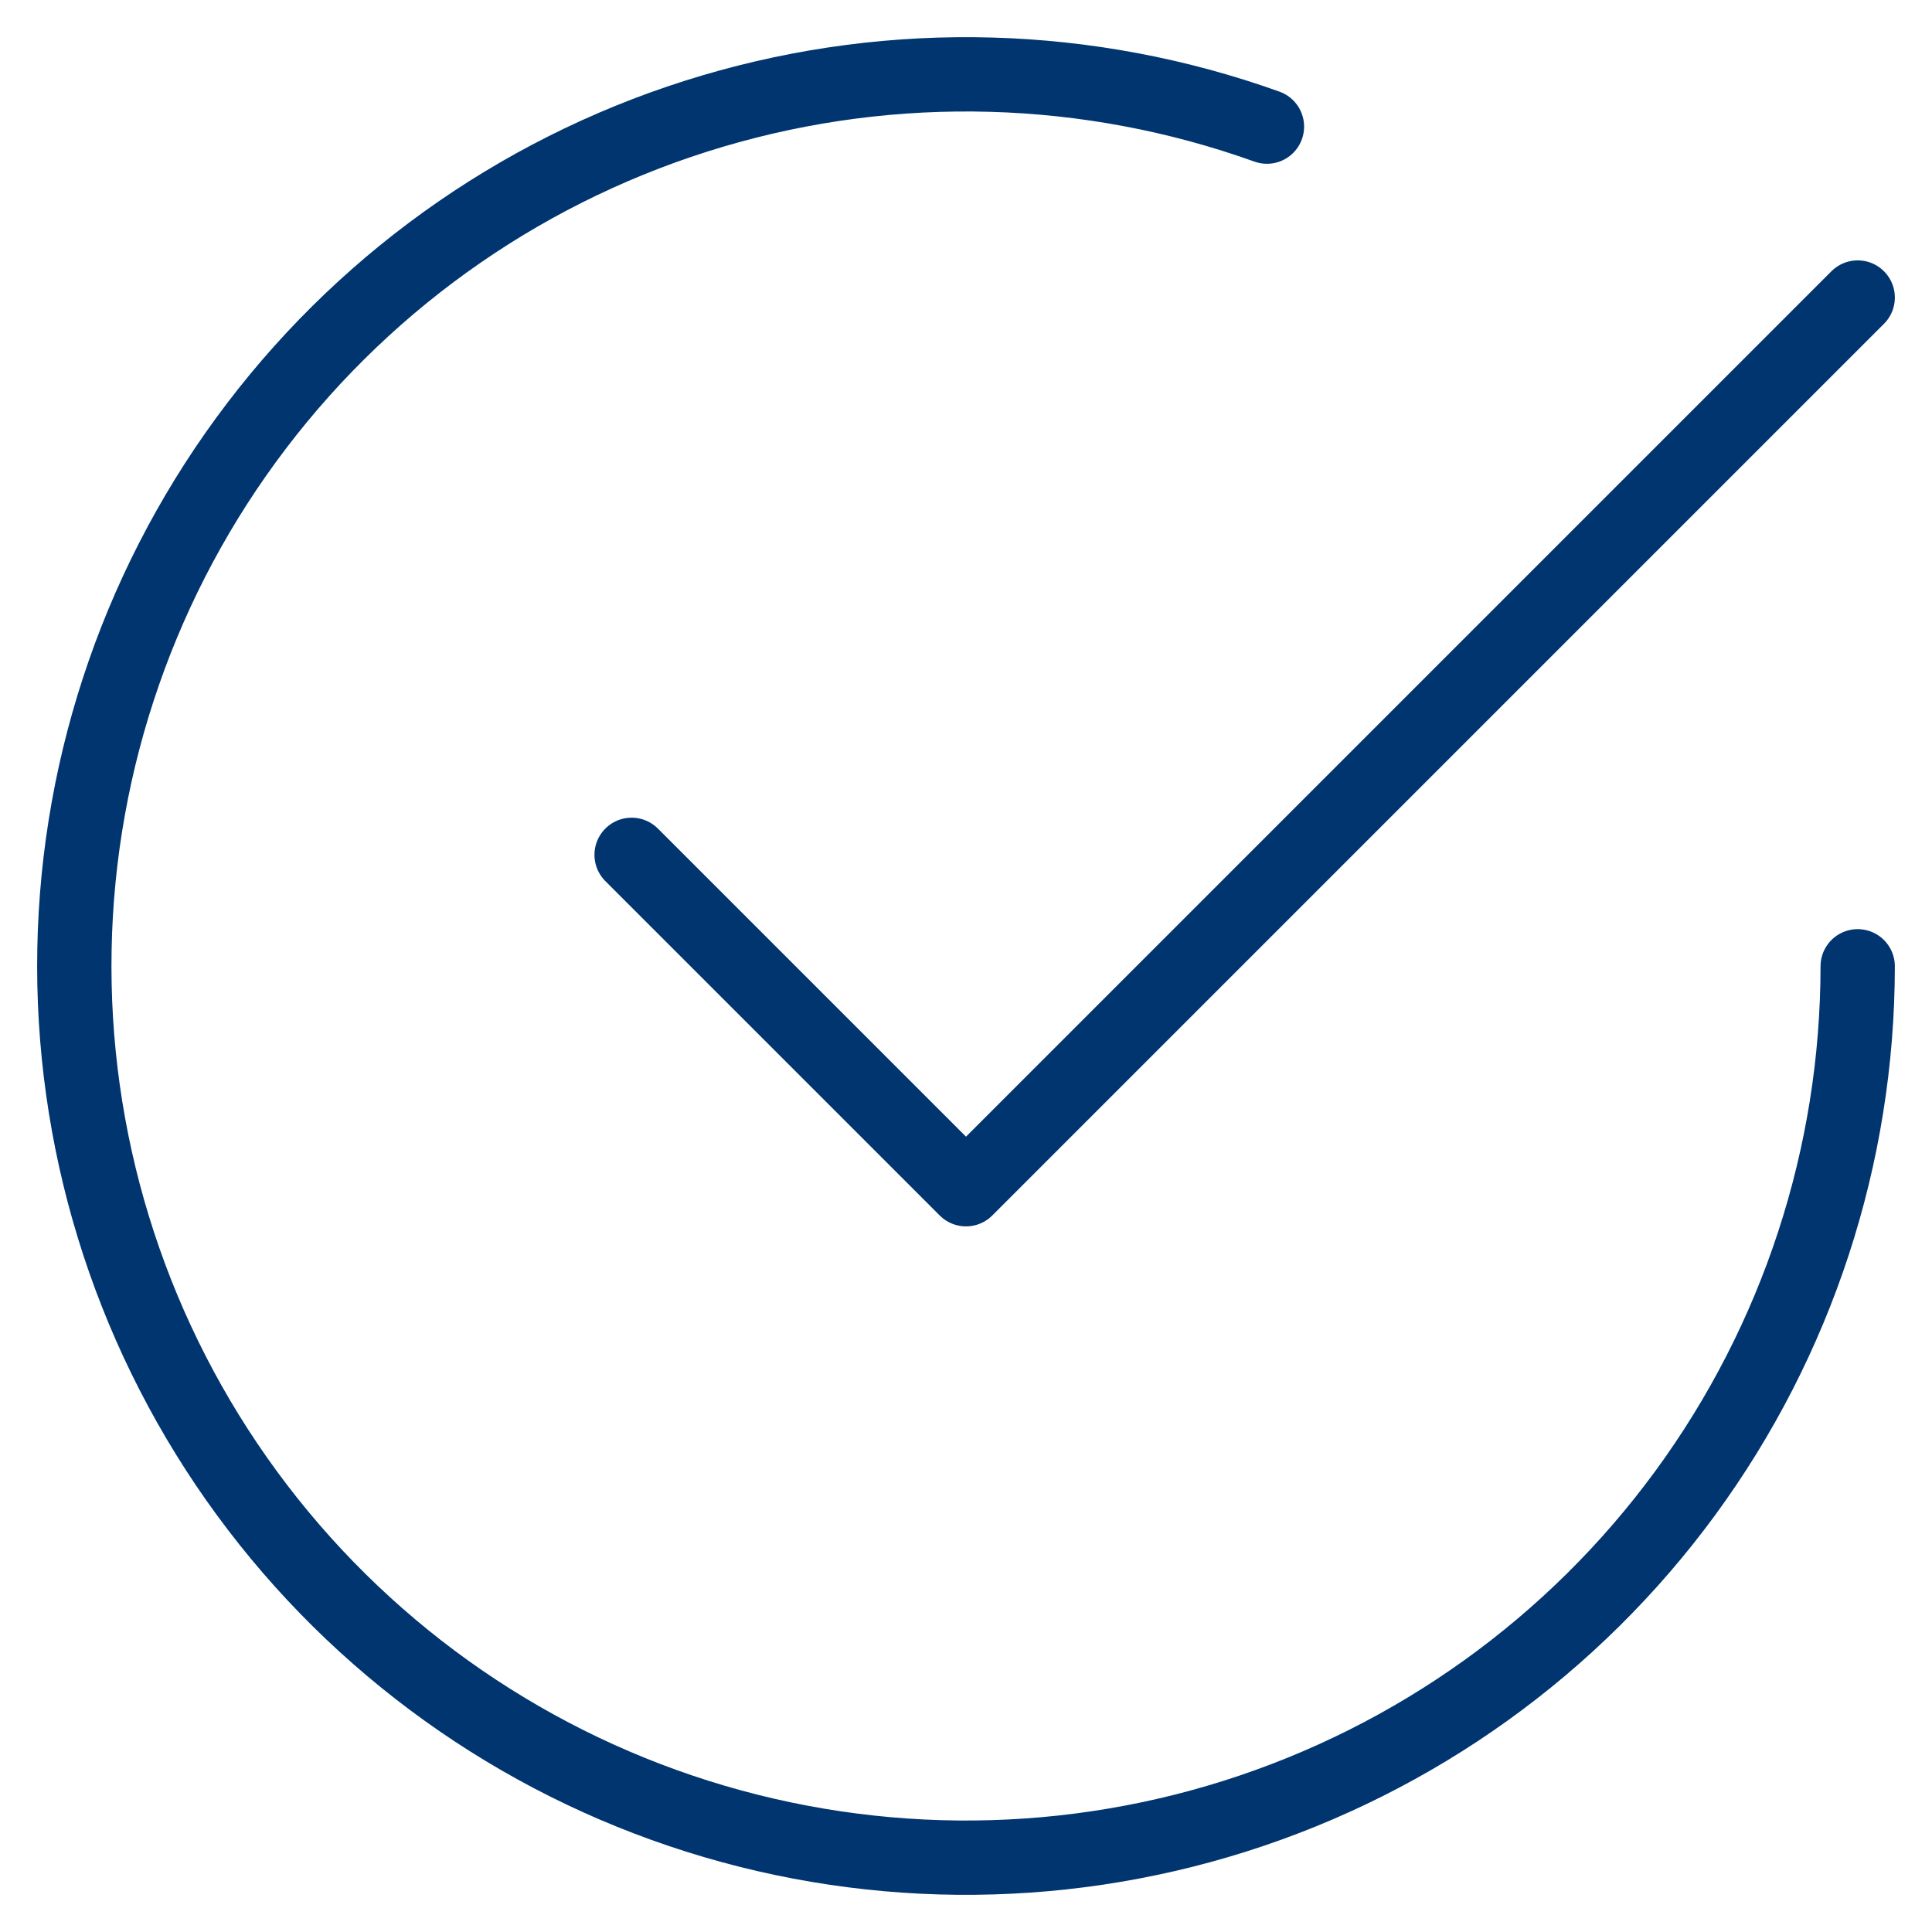
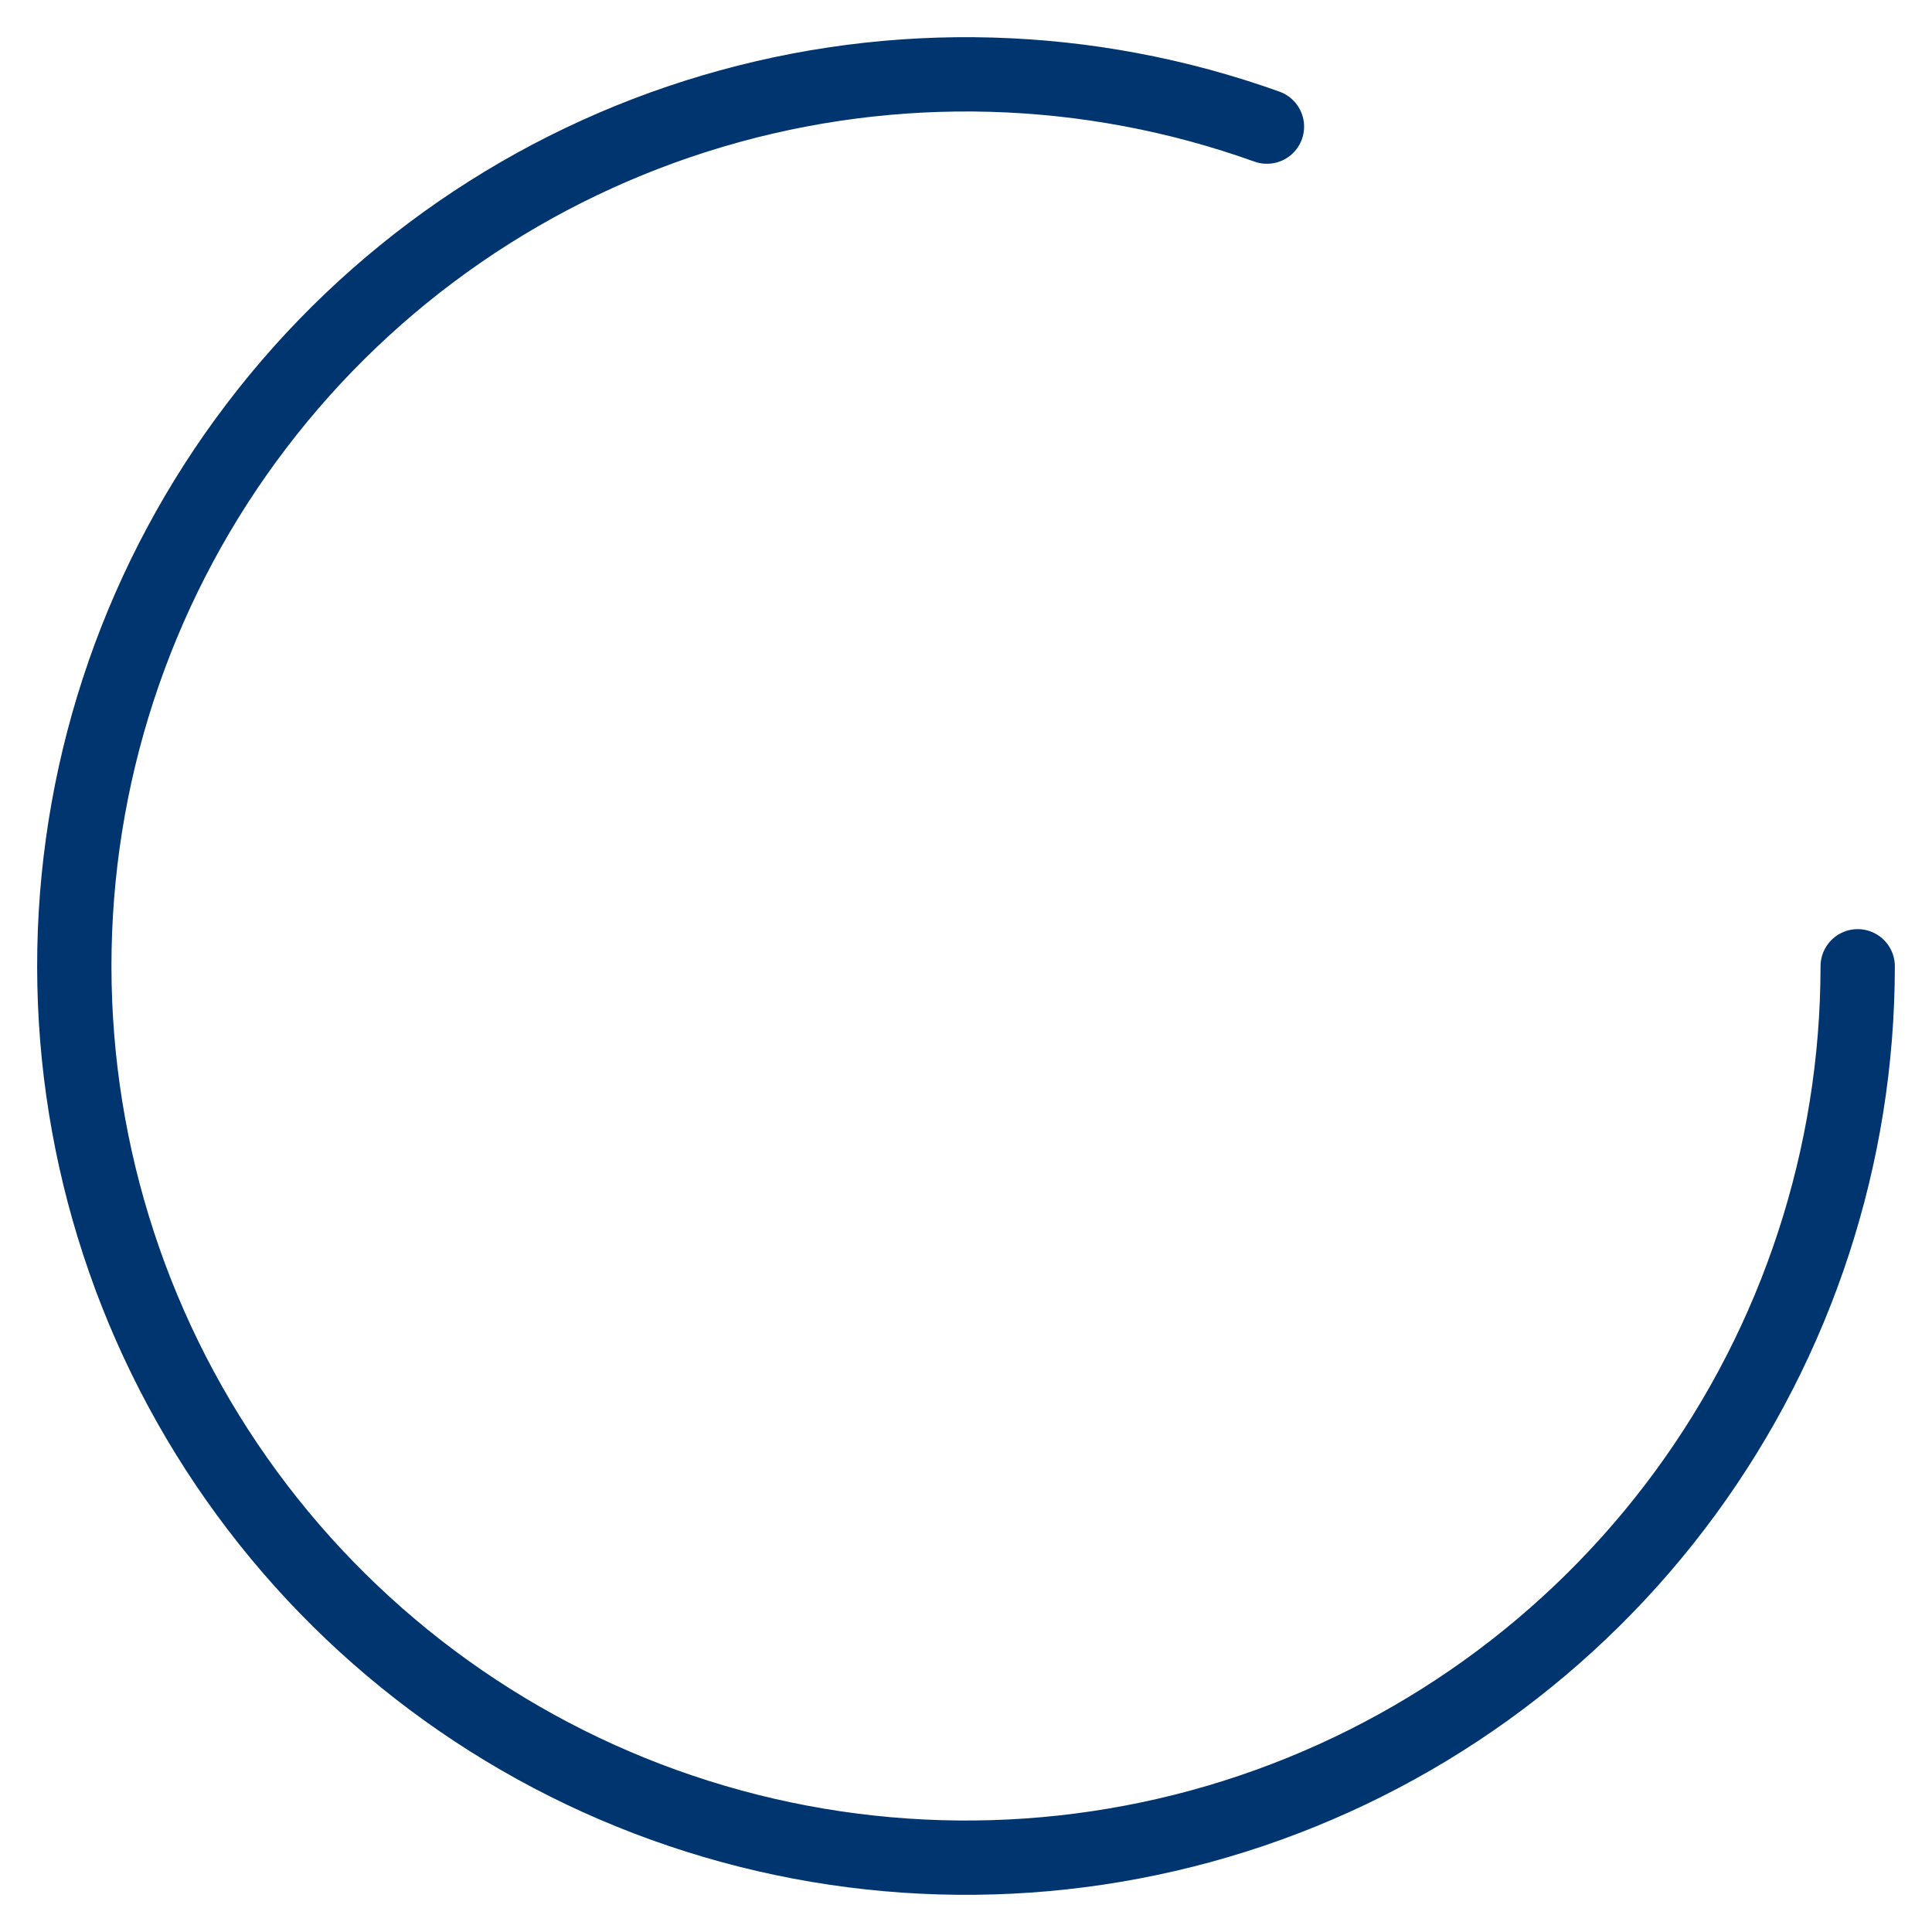
<svg xmlns="http://www.w3.org/2000/svg" width="26" height="26" viewBox="0 0 26 26" fill="none">
-   <path d="M8.5 11.504L13 16.004L25 4.004" stroke="#003570" stroke-linecap="round" stroke-linejoin="round" />
  <path d="M25 13.004C24.999 15.553 24.186 18.036 22.68 20.092C21.173 22.149 19.05 23.672 16.62 24.441C14.189 25.21 11.576 25.185 9.161 24.369C6.746 23.554 4.653 21.99 3.186 19.905C1.719 17.82 0.954 15.322 1.002 12.773C1.05 10.224 1.909 7.757 3.454 5.729C4.999 3.7 7.149 2.217 9.594 1.494C12.039 0.77 14.65 0.844 17.05 1.704" stroke="#003570" stroke-linecap="round" stroke-linejoin="round" />
</svg>